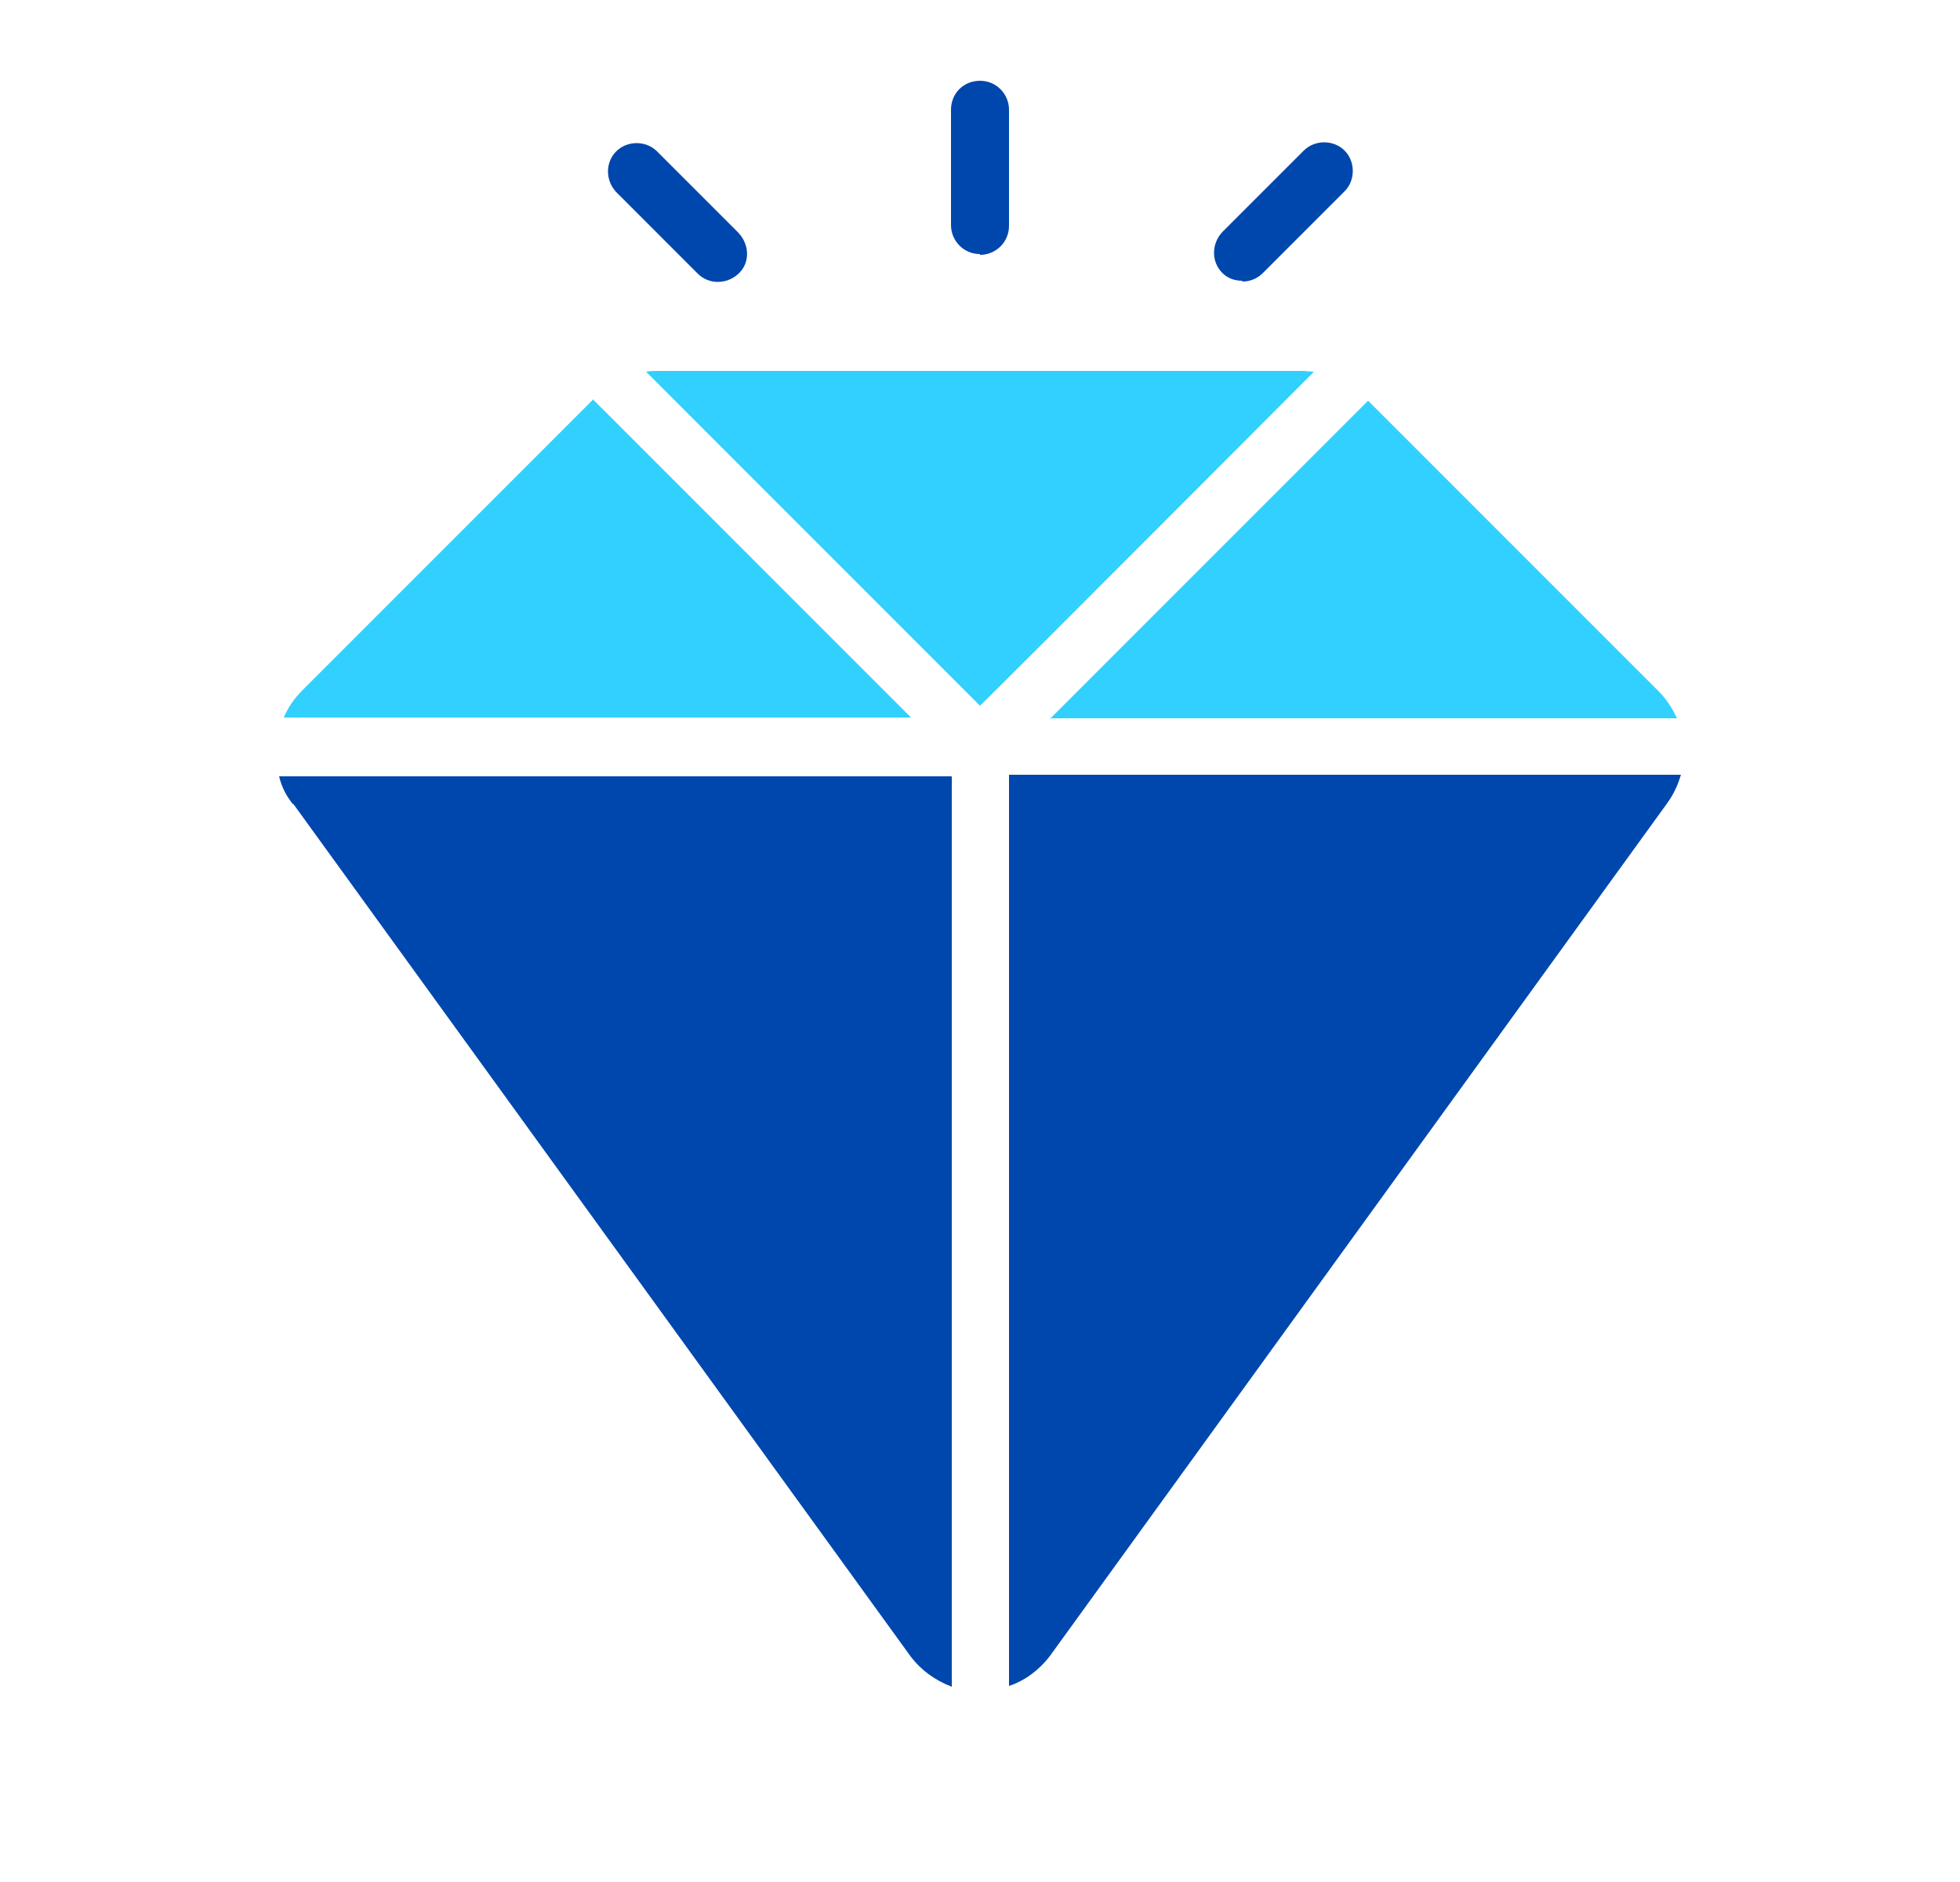
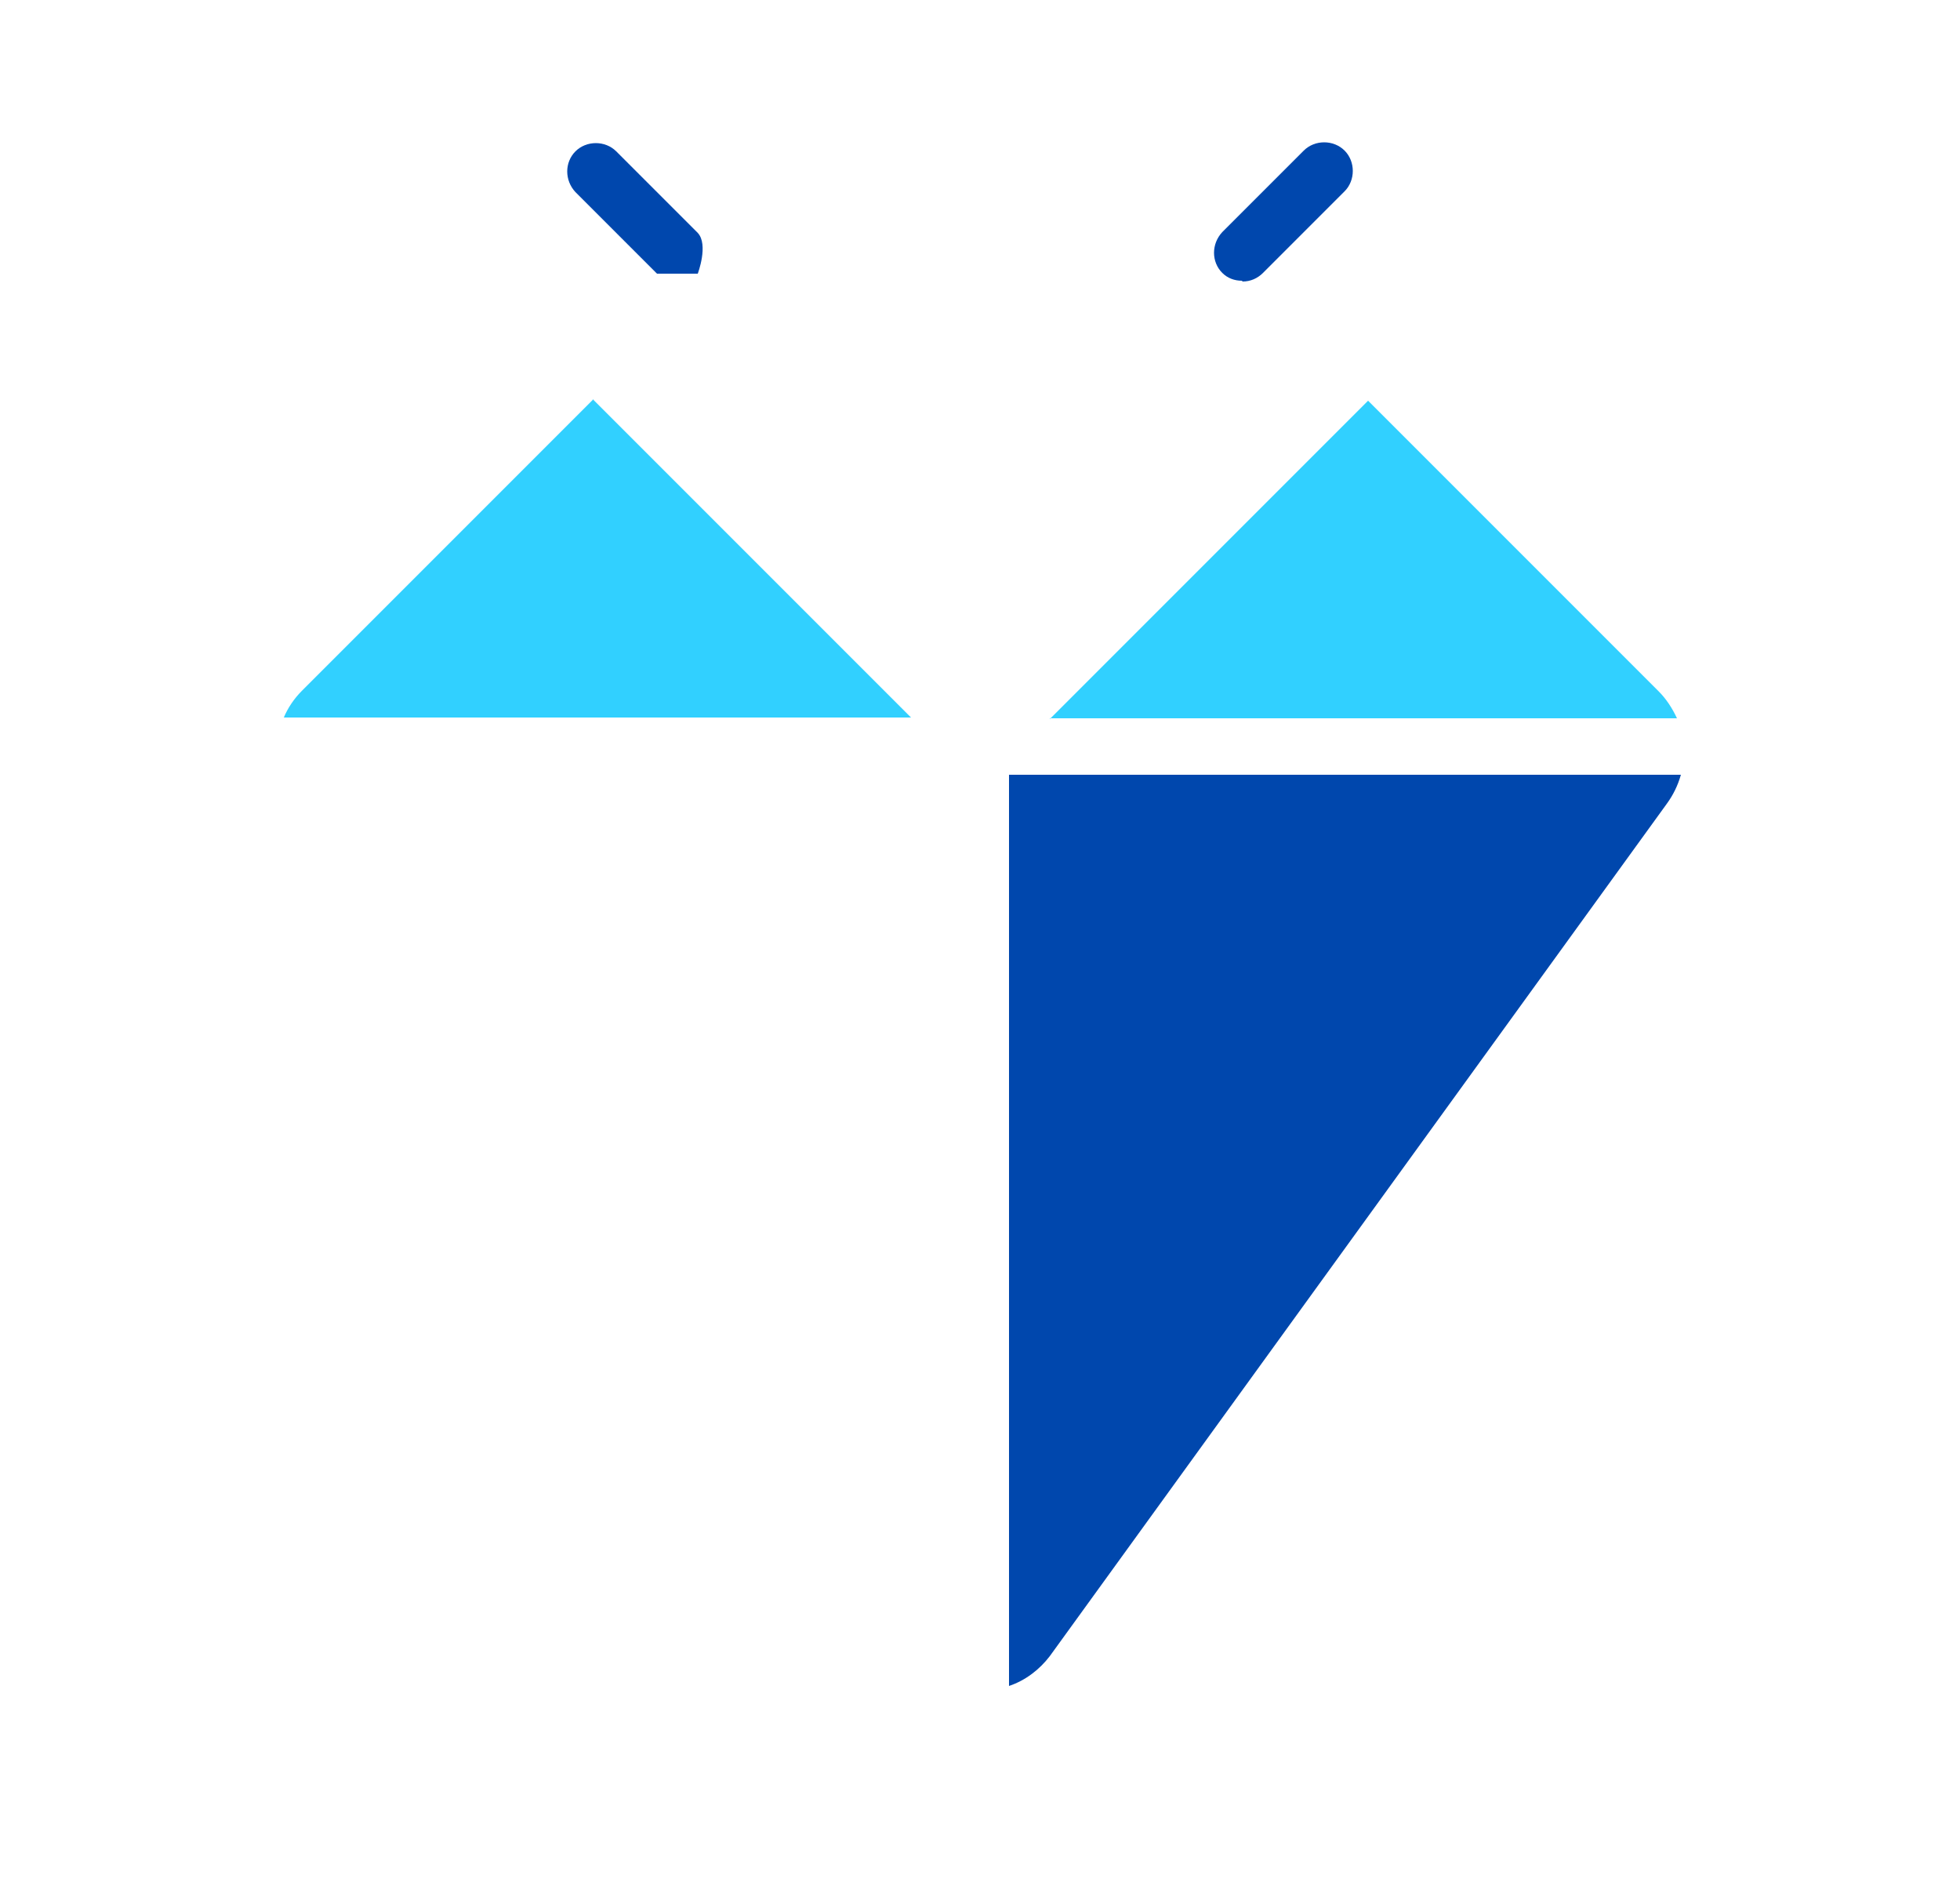
<svg xmlns="http://www.w3.org/2000/svg" id="Layer_1" viewBox="0 0 25 24">
  <defs>
    <style>.cls-1{fill:#31d0ff;}.cls-2{fill:#0047ad;}</style>
  </defs>
-   <path class="cls-2" d="M12.5,3.25c.2,0,.37-.16.37-.37h0v-1.48c0-.2-.16-.37-.37-.37s-.37.16-.37.37v1.47c0,.2.16.37.37.37h0Z" />
  <path class="cls-1" d="M13.39,9.16h8c-.06-.13-.14-.25-.23-.34l-3.71-3.71c-.2.2-3.73,3.73-4.06,4.06Z" />
  <path class="cls-2" d="M15.85,3.59c.1,0,.19-.04.26-.11l1.04-1.04c.14-.14.14-.38,0-.52-.14-.14-.38-.14-.52,0l-1.04,1.04c-.14.15-.14.38,0,.52.07.07.16.1.25.1Z" />
-   <path class="cls-2" d="M8.9,3.49c.14.14.37.14.52,0s.14-.37,0-.52c0,0,0,0,0,0l-1.04-1.04c-.14-.14-.38-.14-.52,0-.14.14-.14.37,0,.52l1.04,1.04Z" />
-   <path class="cls-1" d="M16.62,4.73h-8.24s-.1,0-.14.01c.44.44,3.74,3.74,4.26,4.26.51-.5,3.84-3.84,4.26-4.26-.05,0-.1-.01-.14-.01Z" />
+   <path class="cls-2" d="M8.9,3.49s.14-.37,0-.52c0,0,0,0,0,0l-1.04-1.04c-.14-.14-.38-.14-.52,0-.14.14-.14.37,0,.52l1.04,1.04Z" />
  <path class="cls-2" d="M12.87,21.5c.21-.07.39-.21.52-.38l7.87-10.87c.08-.11.14-.23.18-.37h-8.57v11.61Z" />
  <path class="cls-1" d="M7.56,5.1l-3.71,3.71c-.1.1-.18.22-.23.34h8c-.31-.31-3.87-3.87-4.06-4.06Z" />
-   <path class="cls-2" d="M3.74,10.25l7.88,10.88c.13.17.31.3.52.38v-11.61H3.56c.03.13.09.25.18.36Z" />
</svg>